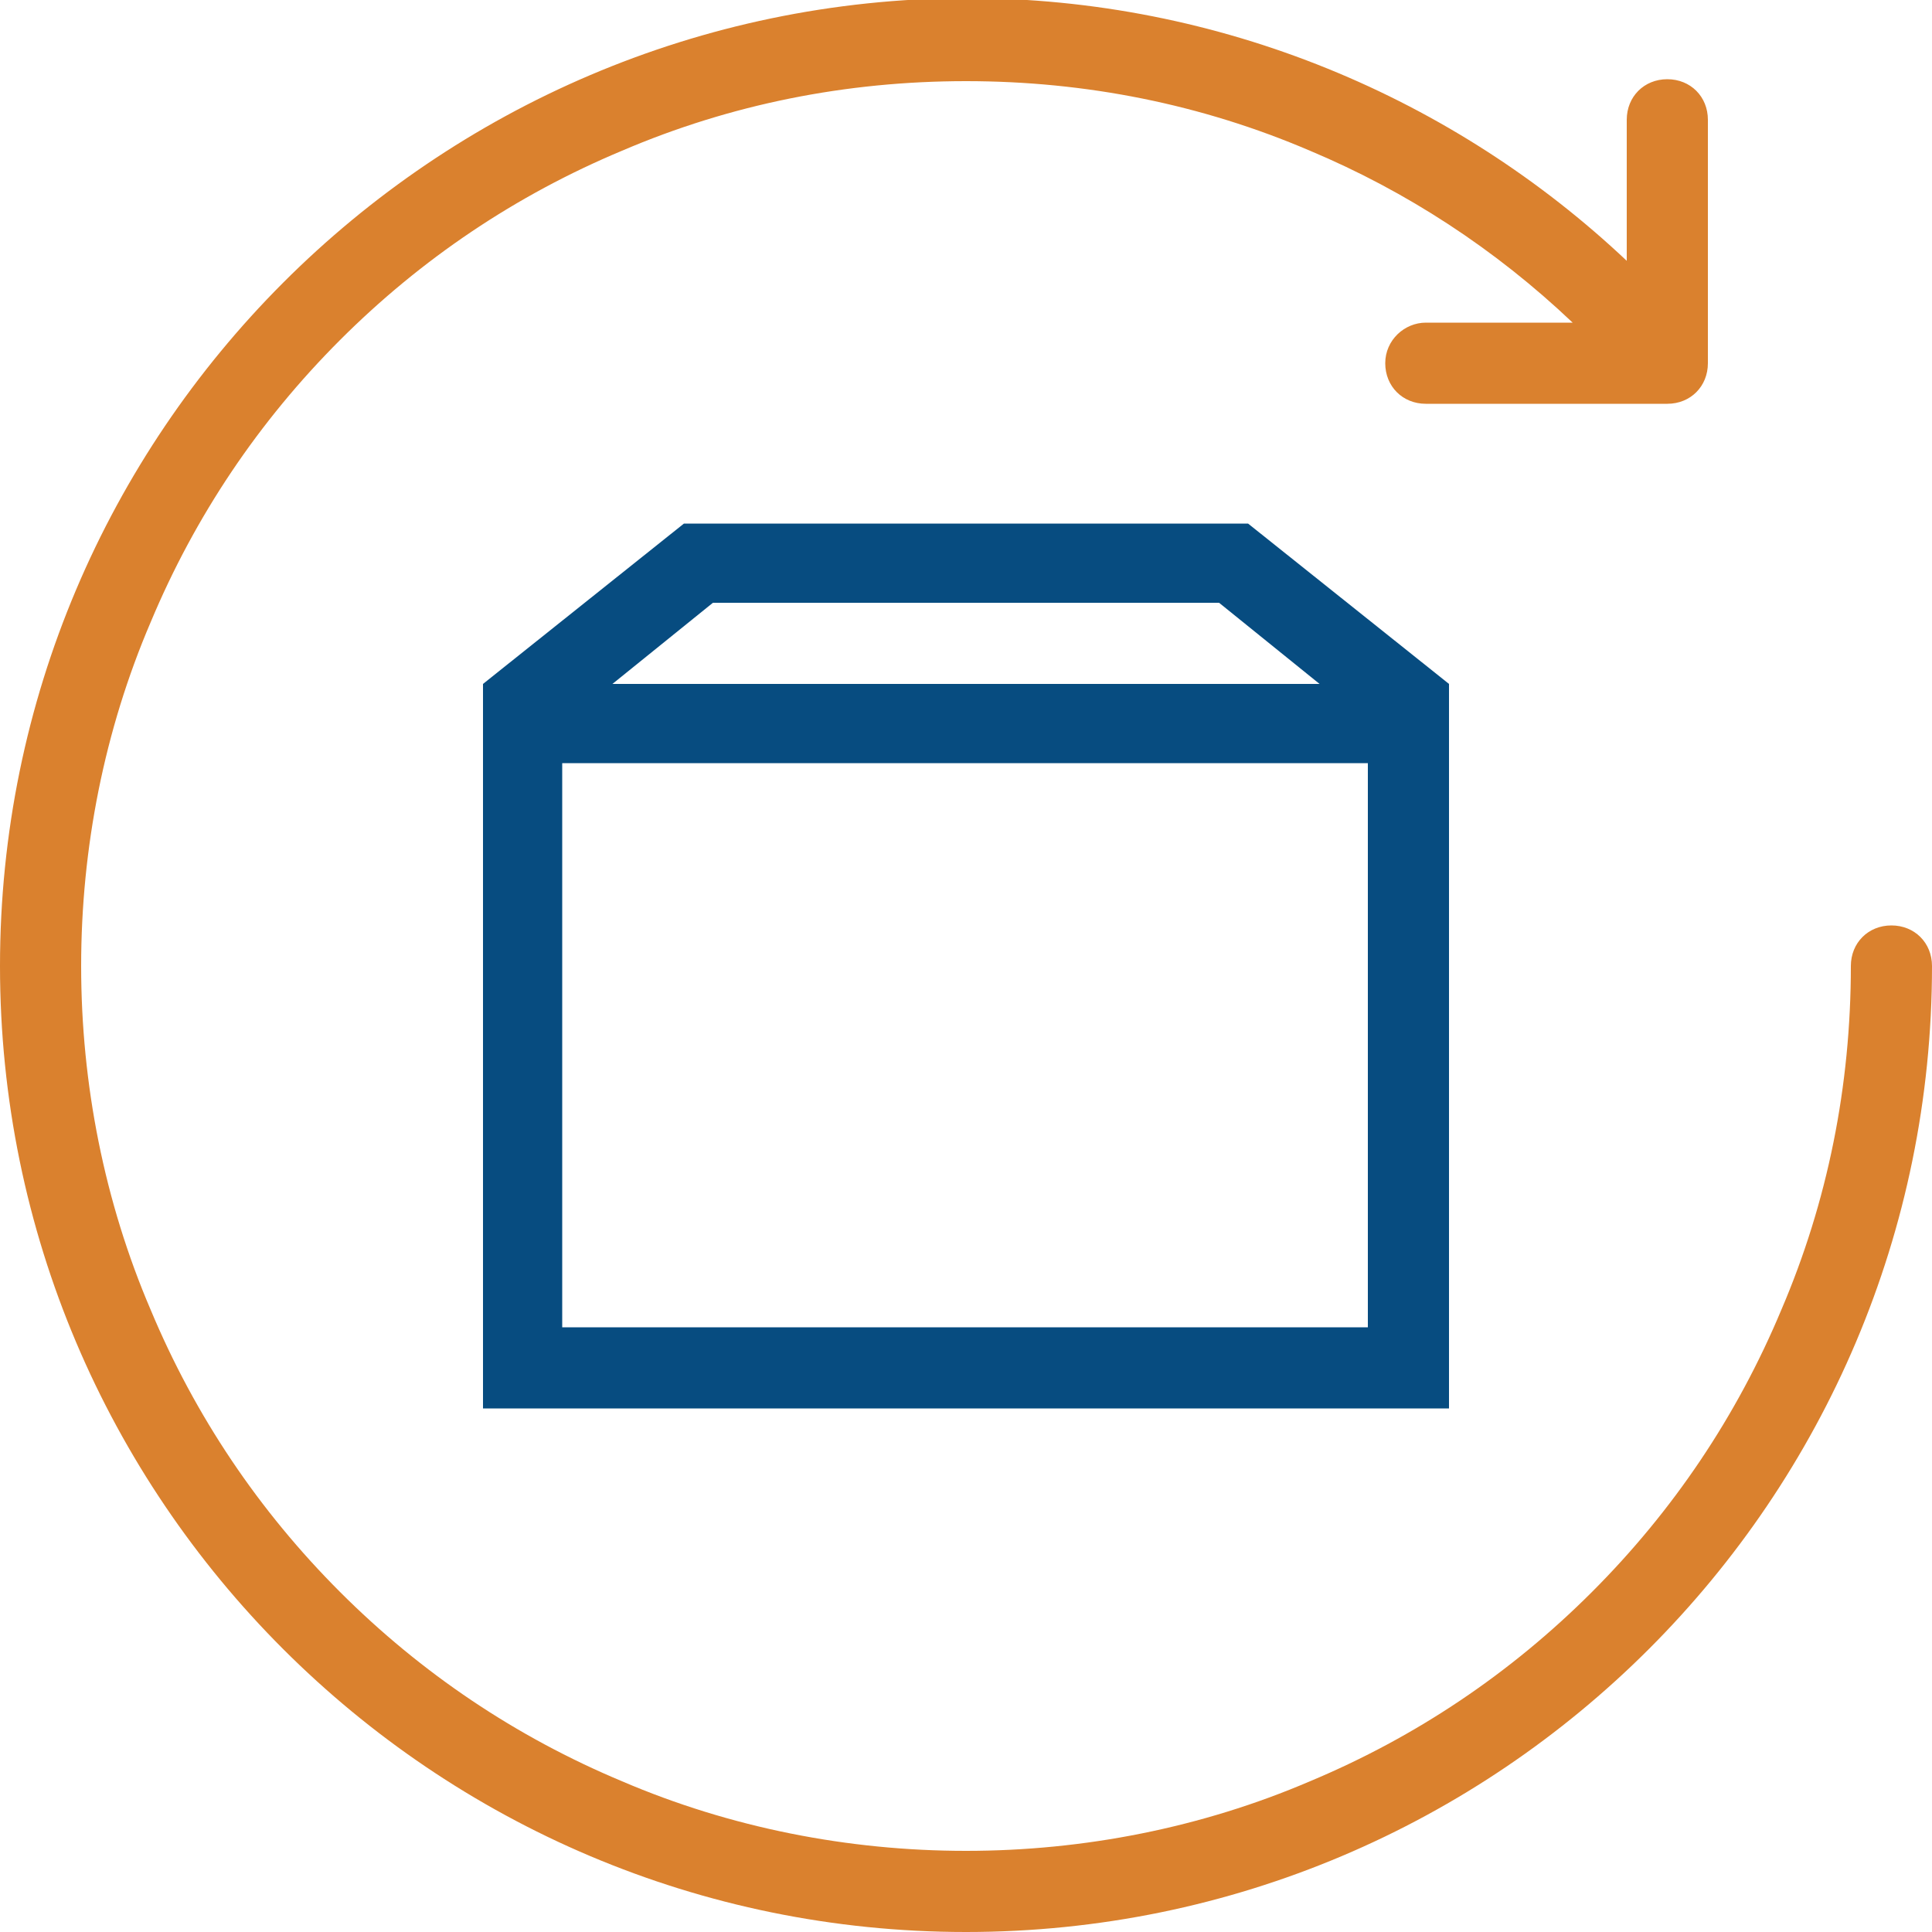
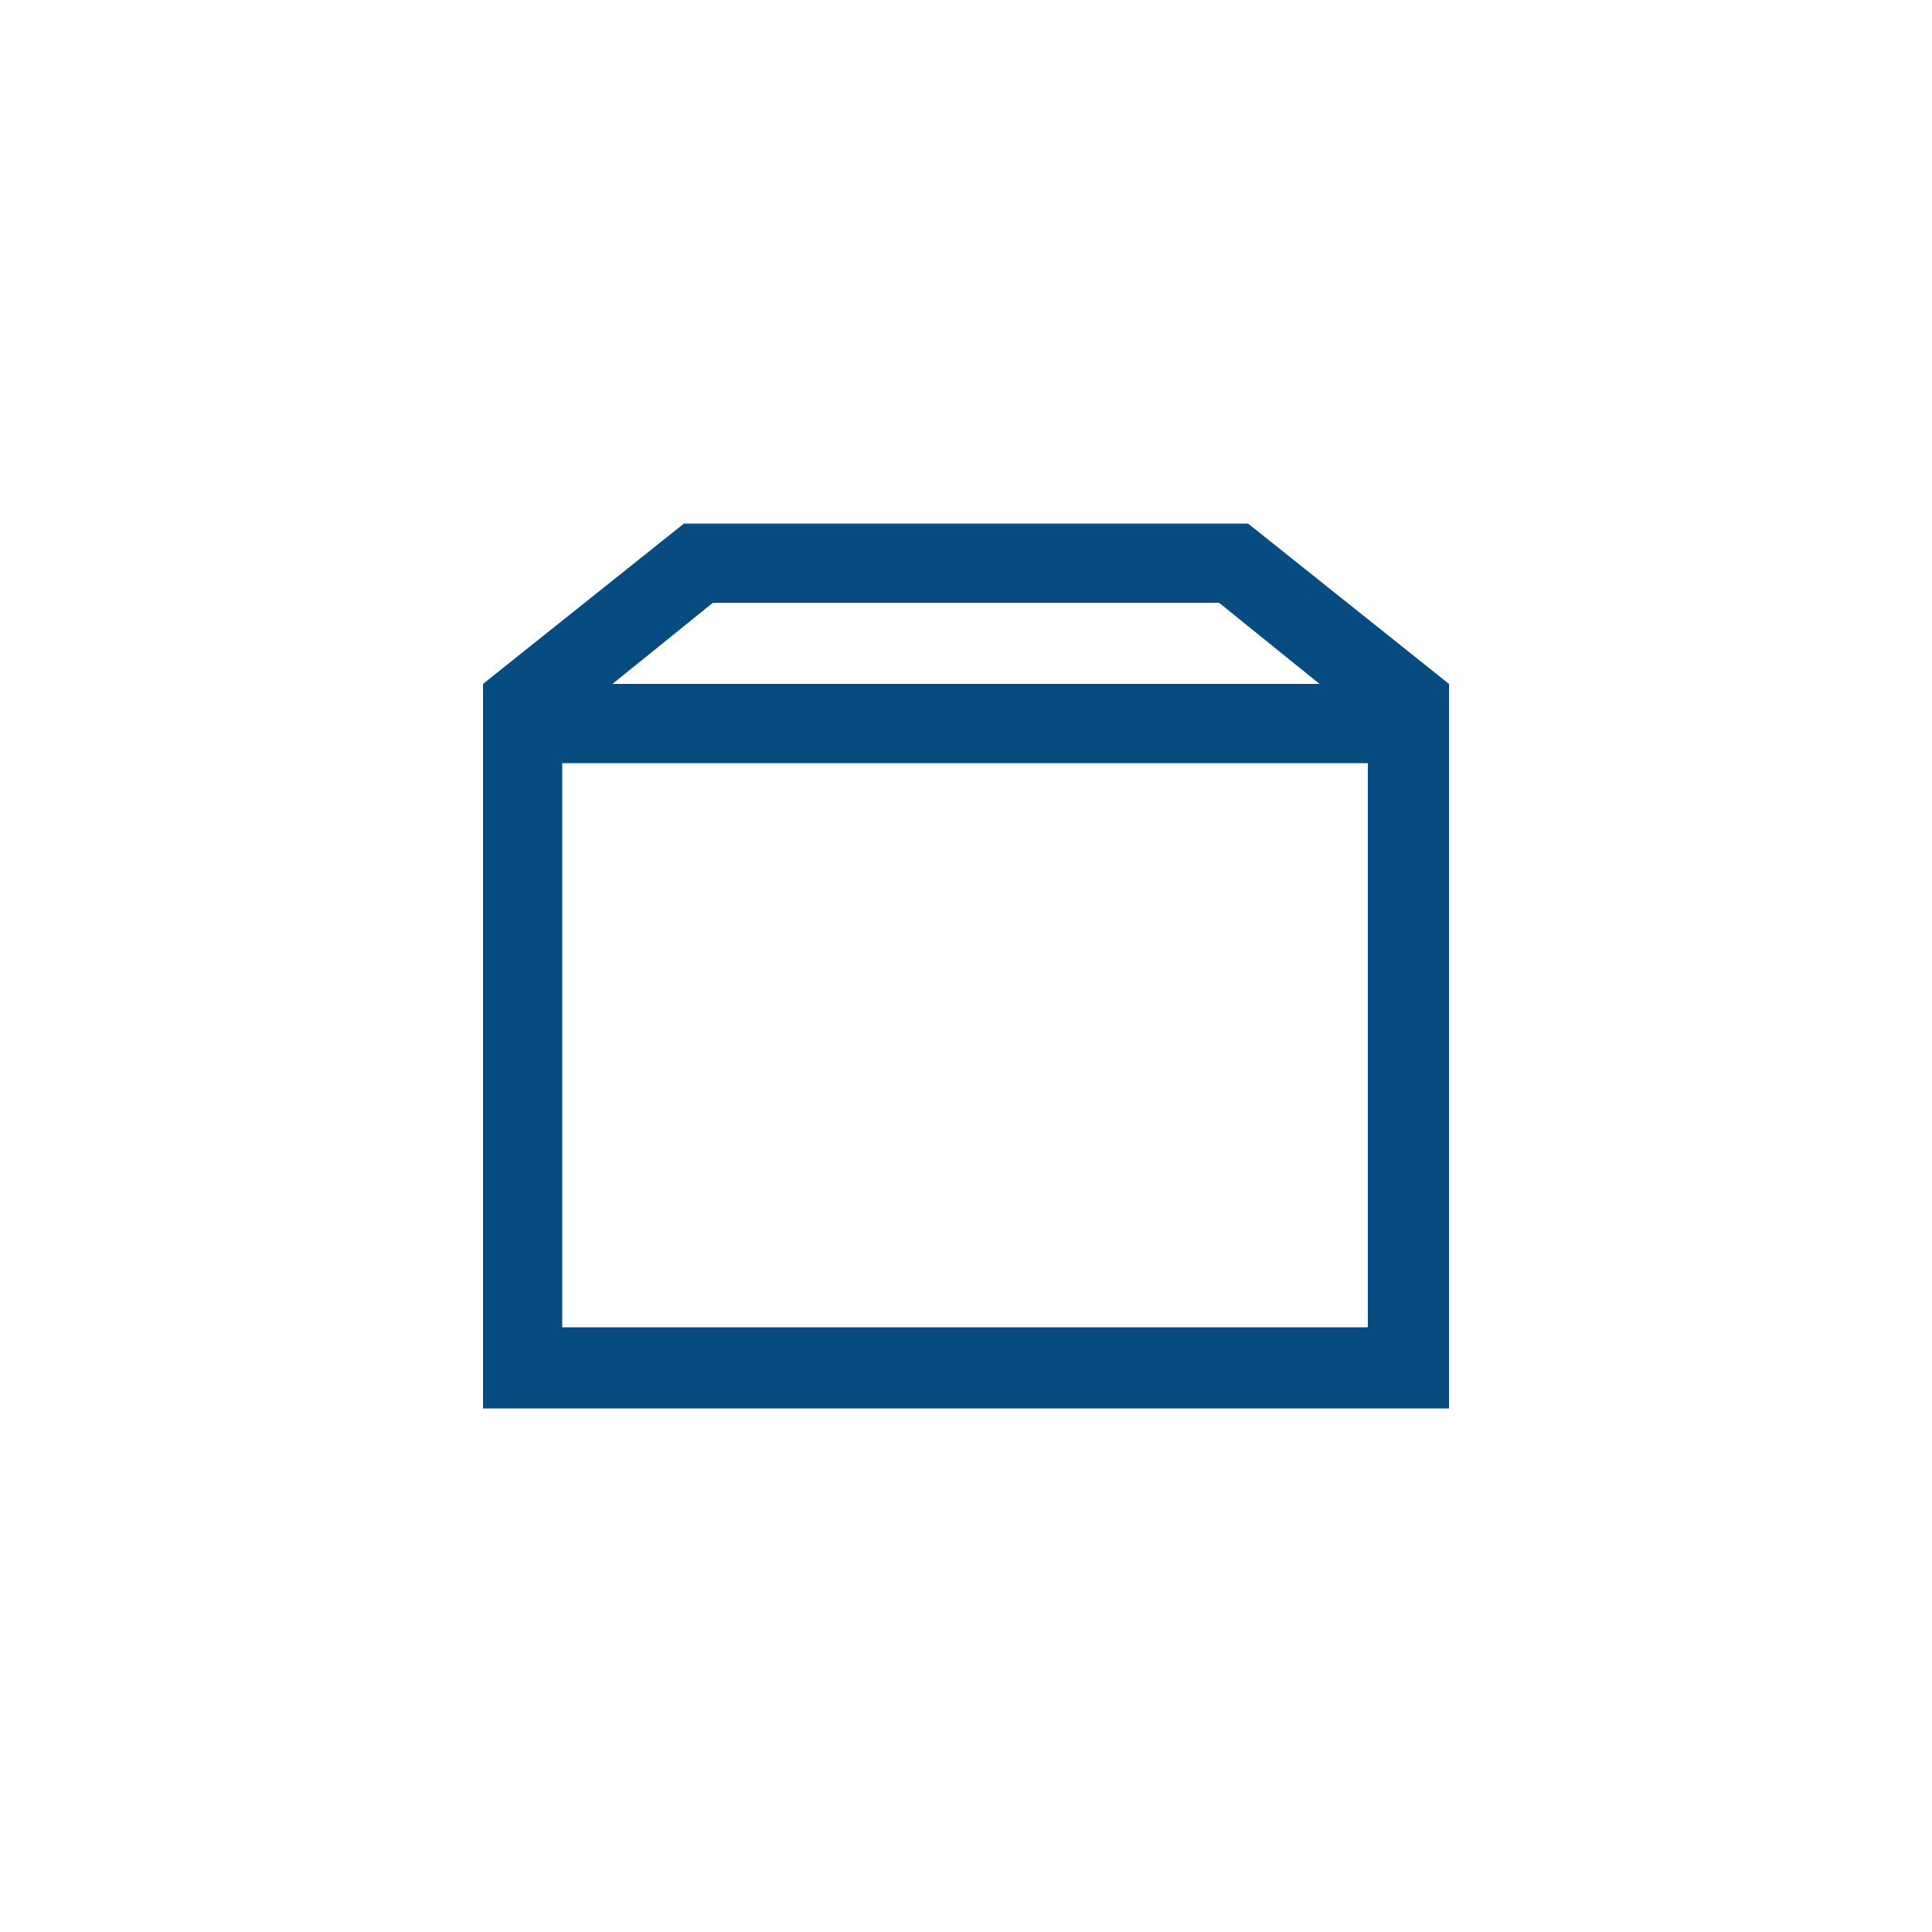
<svg xmlns="http://www.w3.org/2000/svg" id="Layer_2" data-name="Layer 2" viewBox="0 0 10 10">
  <defs>
    <style>
      .cls-1 {
        fill: #da812e;
      }

      .cls-2 {
        fill: #074c80;
      }
    </style>
  </defs>
  <g id="Layer_1-2" data-name="Layer 1">
    <path class="cls-2" d="M3.54,2.71l-1.04.83h0s0,0,0,0v3.75h5v-3.75s-1.04-.83-1.04-.83h-2.92ZM7.08,6.87H2.91v-2.92h4.17v2.92ZM3.17,3.54l.52-.42h2.62l.52.42h-3.67Z" />
-     <path class="cls-1" d="M9.79,4.79c-.12,0-.21.09-.21.21,0,.62-.12,1.22-.36,1.78-.23.55-.56,1.04-.98,1.46s-.91.75-1.46.98c-.56.24-1.17.36-1.78.36s-1.22-.12-1.78-.36c-.55-.23-1.04-.56-1.46-.98-.42-.42-.75-.91-.98-1.46-.24-.56-.36-1.17-.36-1.78s.12-1.22.36-1.78c.23-.55.56-1.04.98-1.46.42-.42.91-.75,1.46-.98.56-.24,1.16-.36,1.78-.36s1.22.12,1.78.36c.5.21.96.51,1.36.89h-.76c-.11,0-.21.09-.21.21s.09.21.21.21h1.25c.12,0,.21-.09.21-.21V.62c0-.12-.09-.21-.21-.21s-.21.09-.21.21v.73c-.89-.84-2.1-1.36-3.42-1.36C2.24,0,0,2.24,0,5s2.24,5,5,5,5-2.24,5-5c0-.12-.09-.21-.21-.21Z" />
  </g>
</svg>